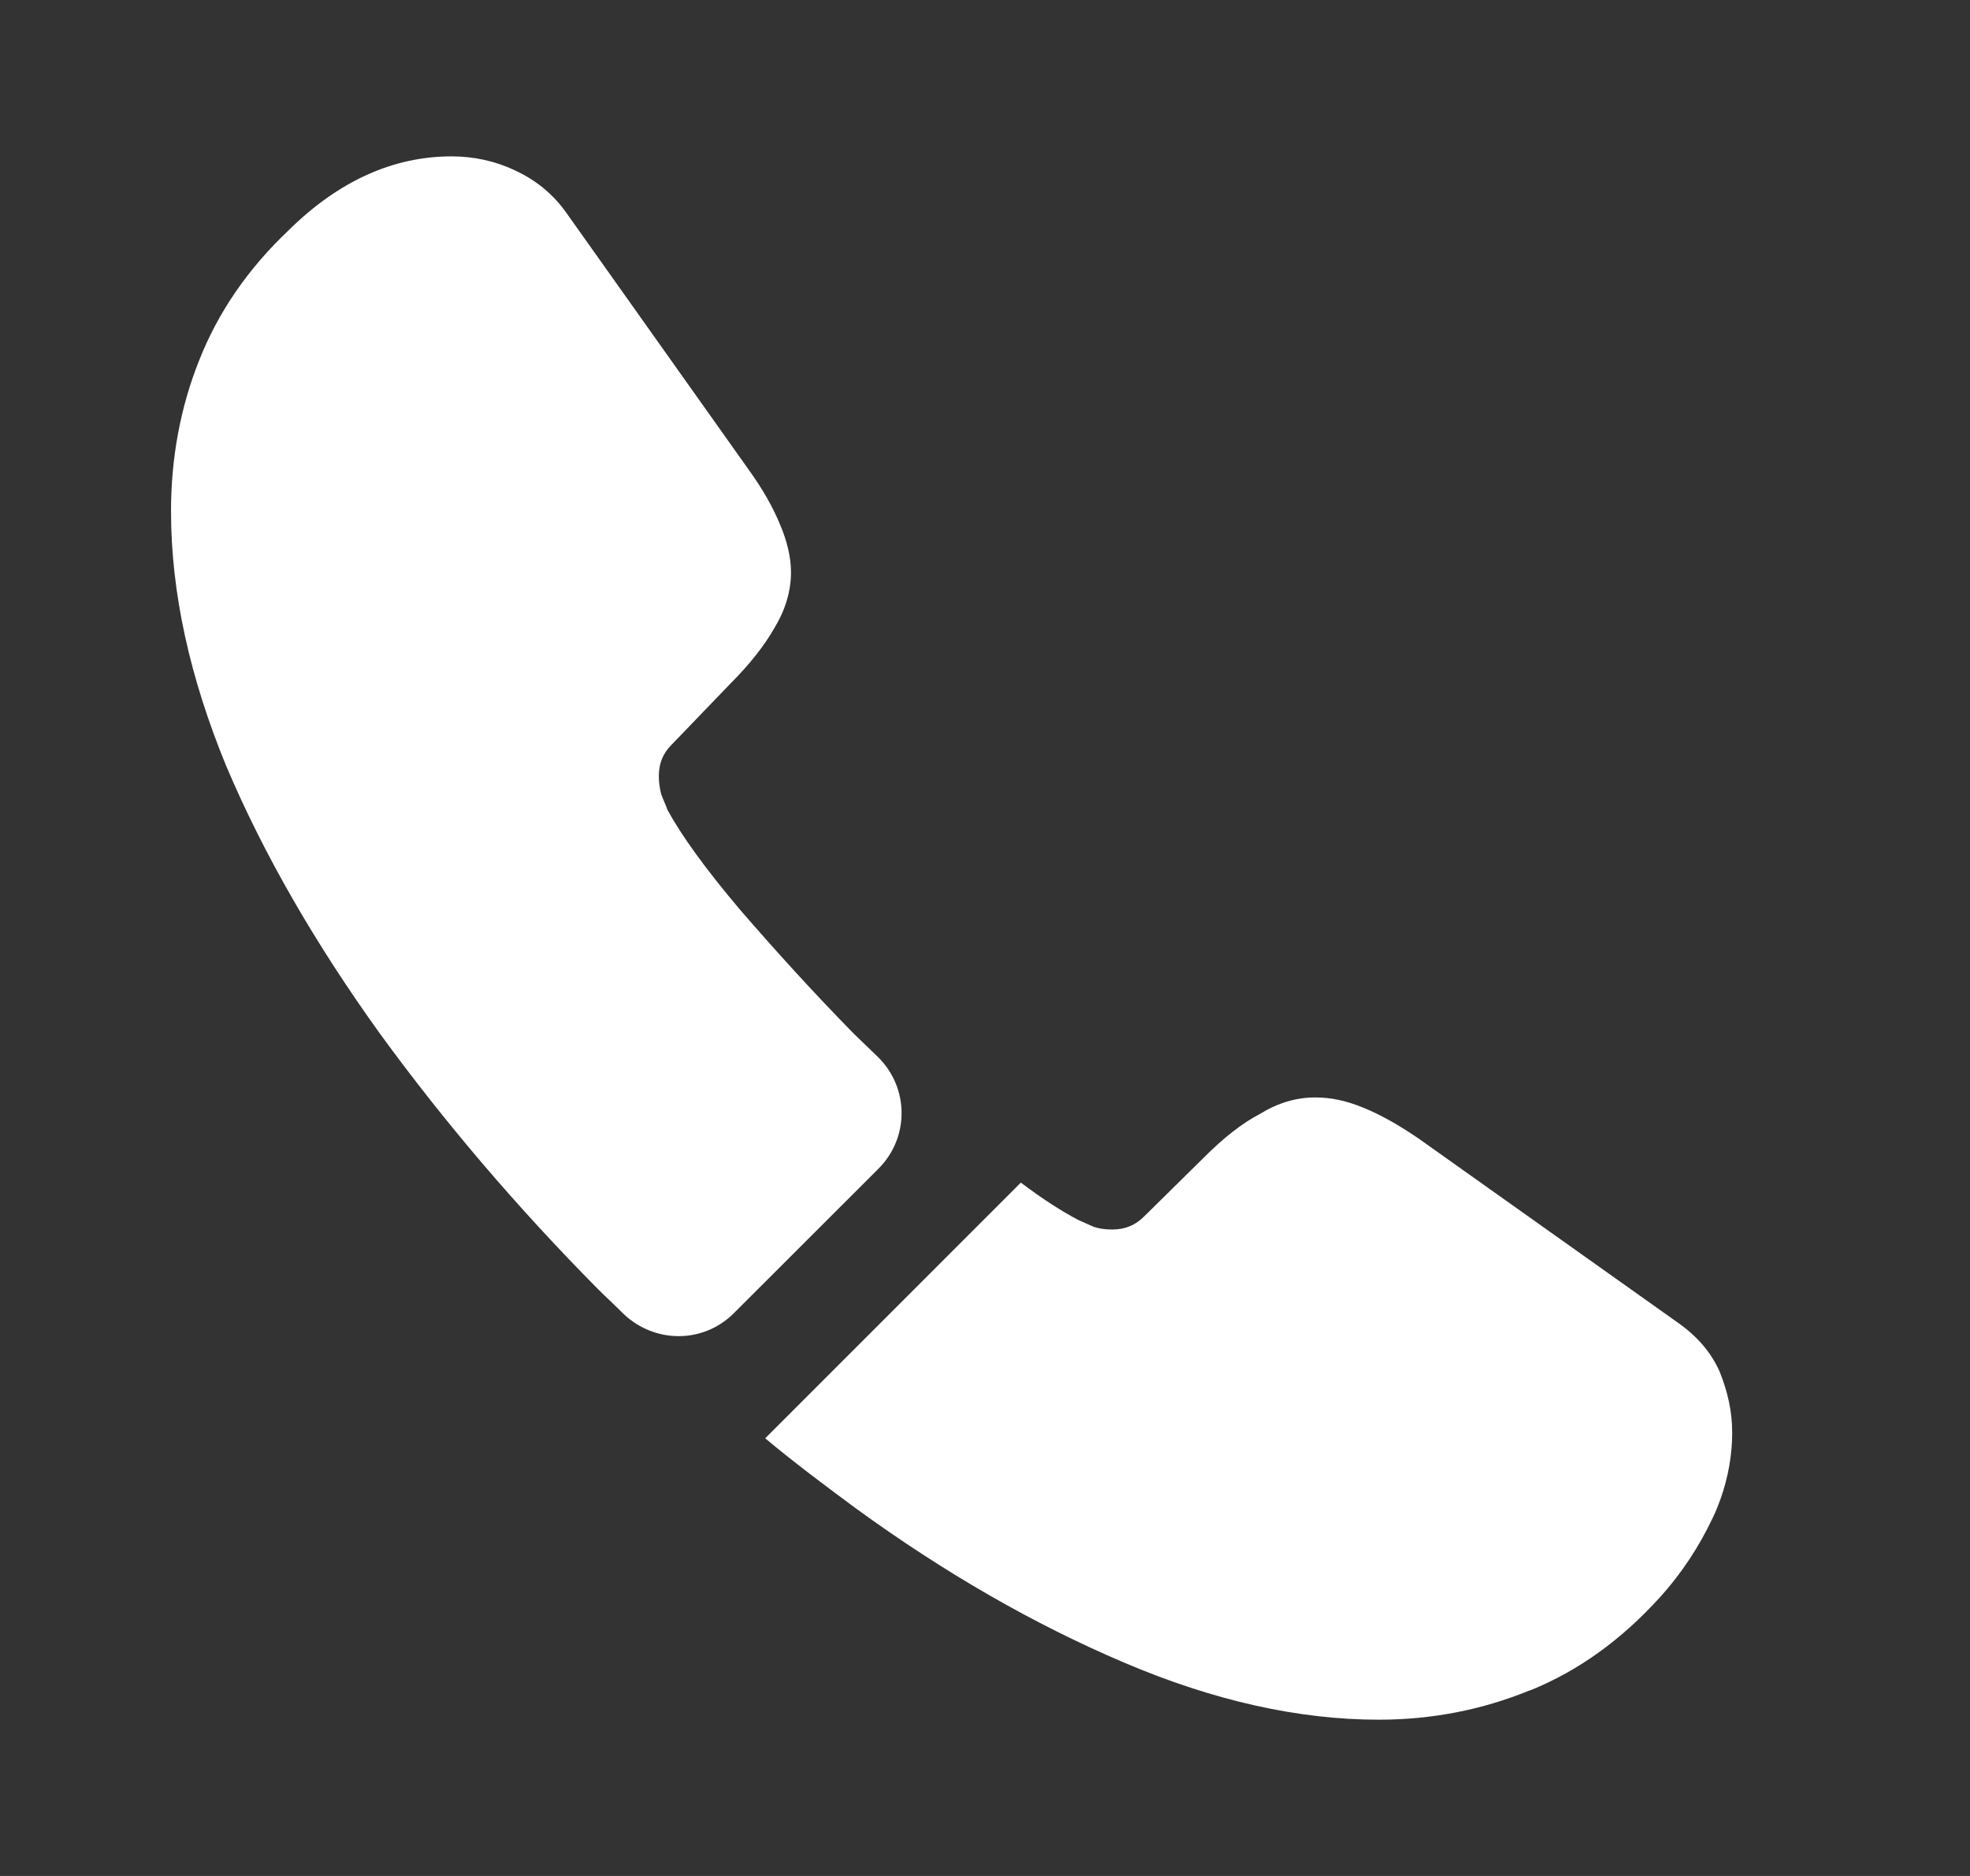
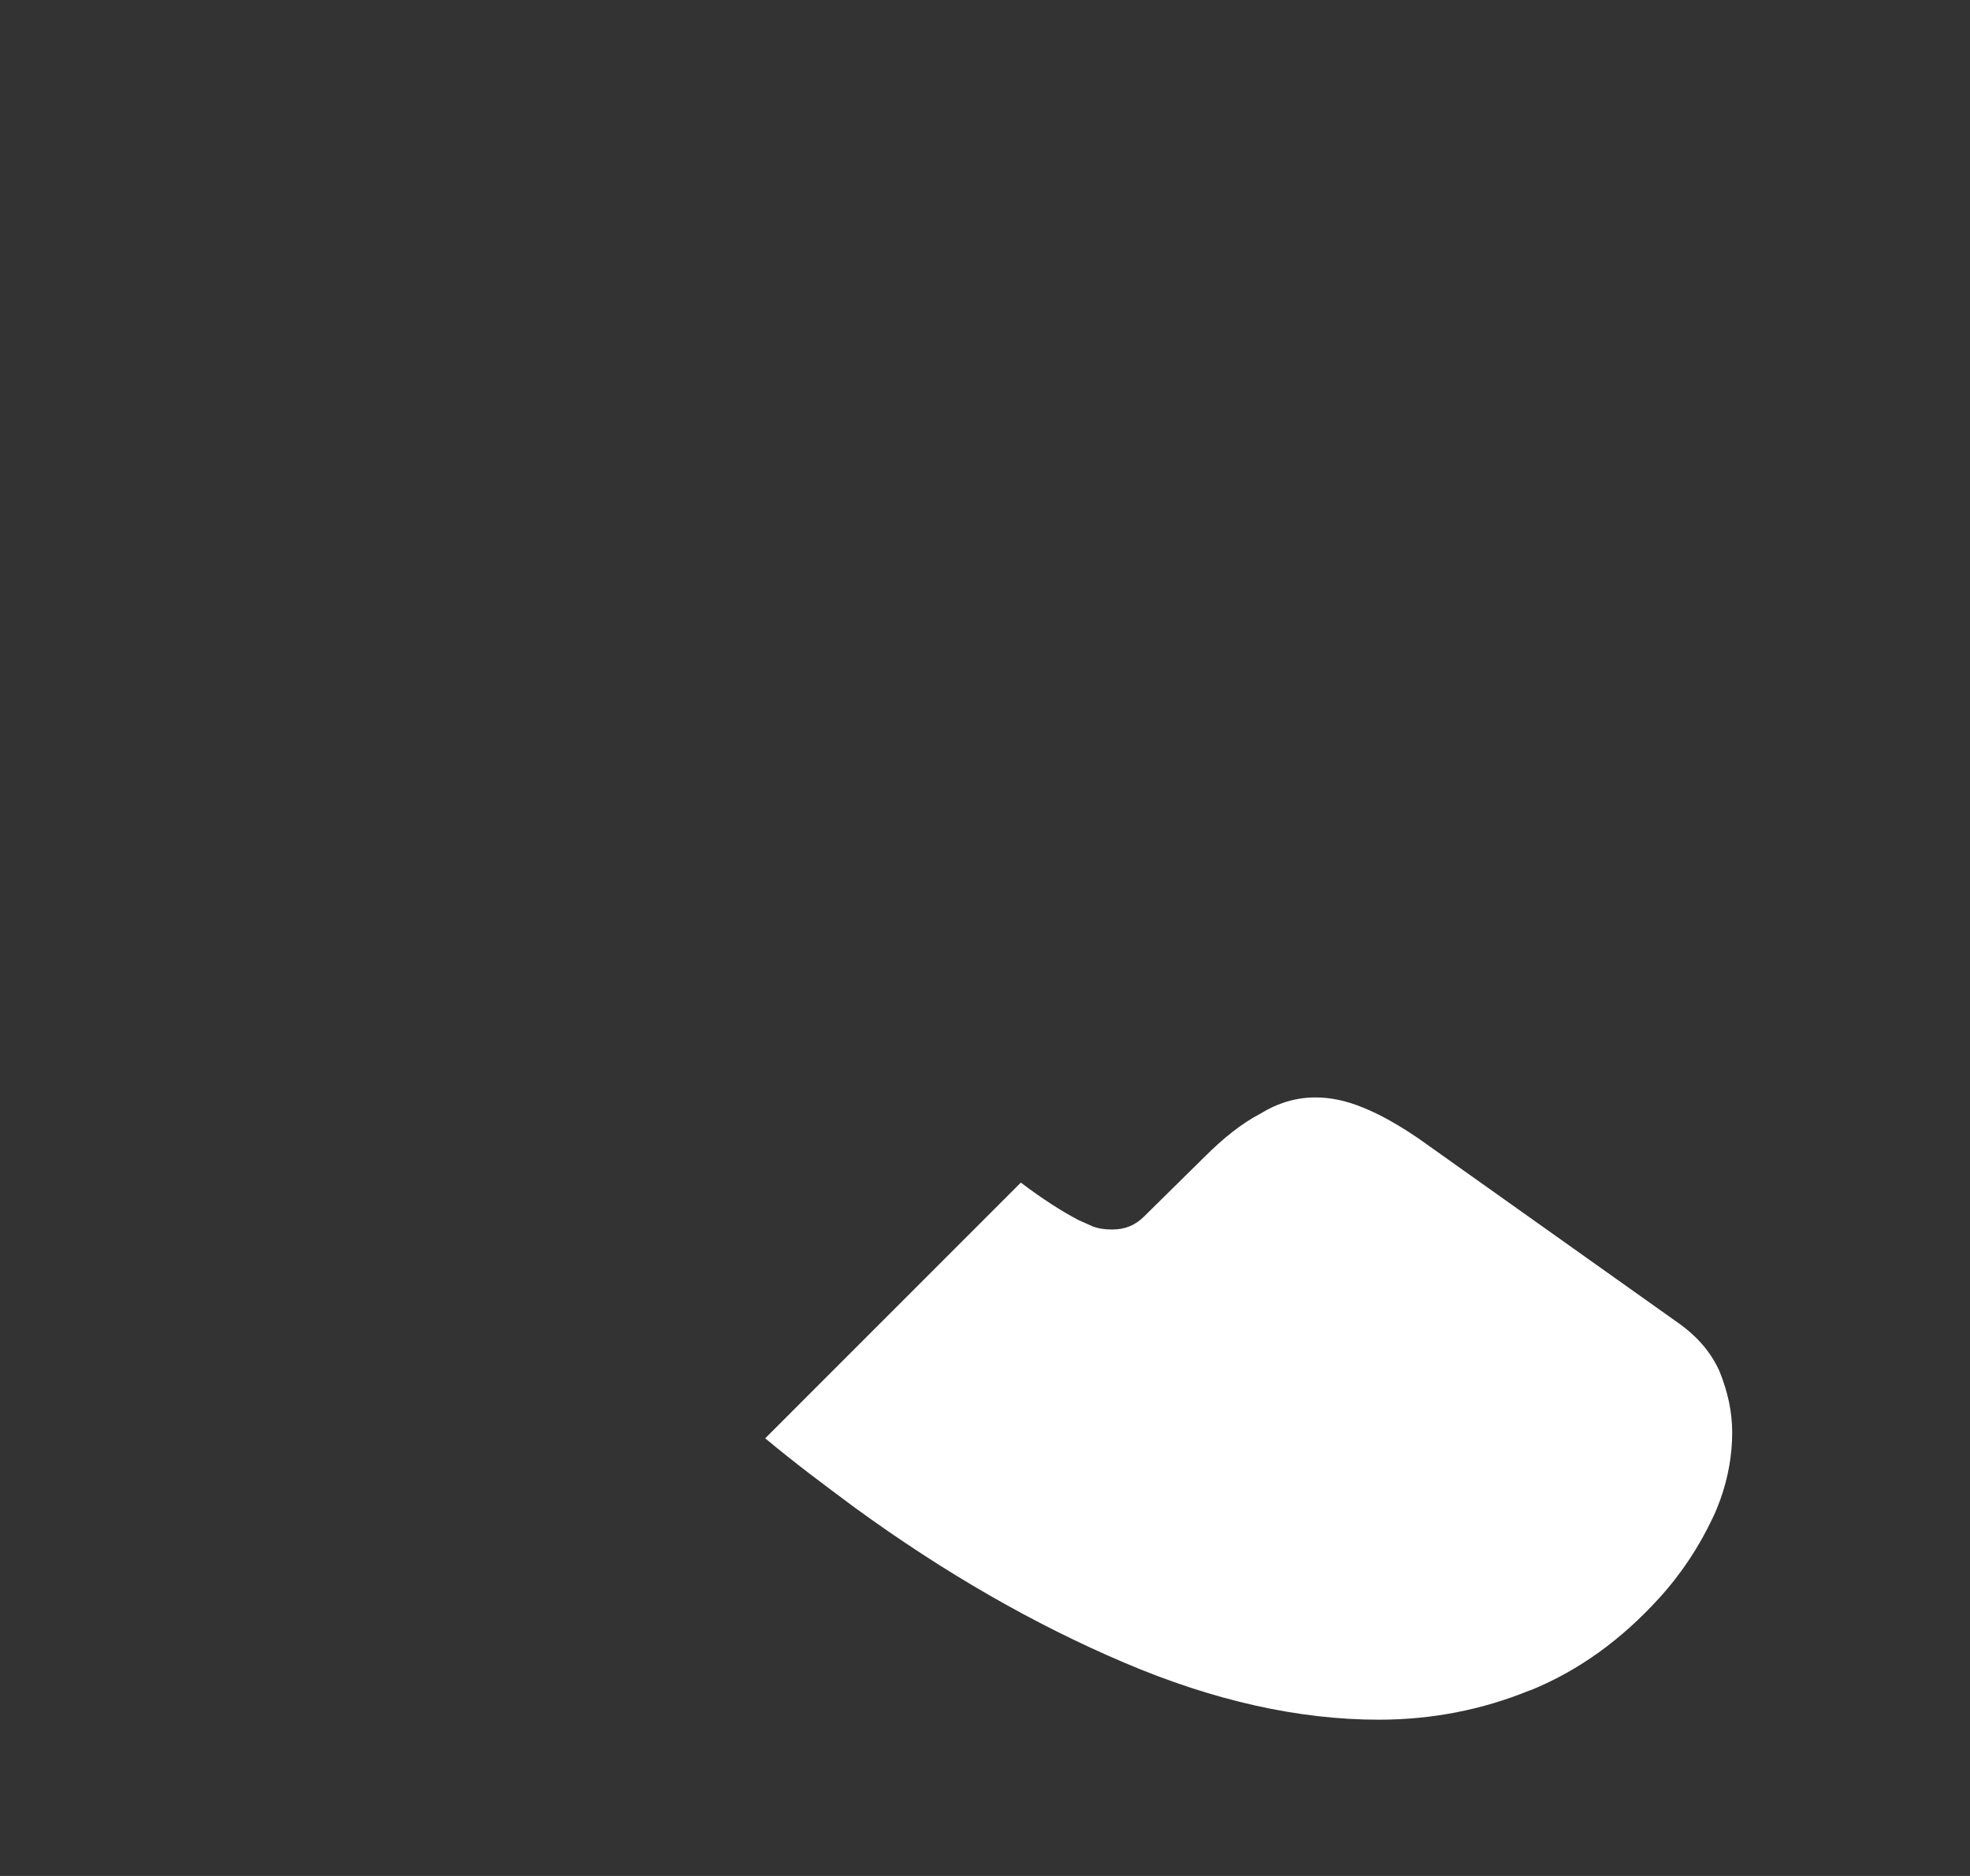
<svg xmlns="http://www.w3.org/2000/svg" width="21" height="20" viewBox="0 0 21 20" fill="none">
  <rect x="0" y="0" width="21" height="20" fill="#333333" stroke="none" />
-   <path d="M9.365 12.459L7.823 14C7.498 14.325 6.982 14.325 6.648 14.009C6.557 13.917 6.465 13.834 6.373 13.742C5.515 12.875 4.74 11.967 4.048 11.017C3.365 10.067 2.815 9.117 2.415 8.175C2.023 7.225 1.823 6.317 1.823 5.45C1.823 4.884 1.923 4.342 2.123 3.842C2.323 3.334 2.64 2.867 3.082 2.45C3.615 1.925 4.198 1.667 4.815 1.667C5.048 1.667 5.282 1.717 5.49 1.817C5.707 1.917 5.898 2.067 6.048 2.284L7.982 5.009C8.132 5.217 8.24 5.409 8.315 5.592C8.39 5.767 8.432 5.942 8.432 6.1C8.432 6.3 8.373 6.5 8.257 6.692C8.148 6.884 7.99 7.084 7.79 7.284L7.157 7.942C7.065 8.034 7.023 8.142 7.023 8.275C7.023 8.342 7.032 8.4 7.048 8.467C7.073 8.534 7.098 8.584 7.115 8.634C7.265 8.909 7.523 9.267 7.89 9.7C8.265 10.134 8.665 10.575 9.098 11.017C9.182 11.1 9.273 11.184 9.357 11.267C9.69 11.592 9.698 12.125 9.365 12.459Z" fill="white" />
  <path d="M18.465 15.275C18.465 15.508 18.423 15.75 18.34 15.983C18.315 16.05 18.29 16.117 18.257 16.183C18.115 16.483 17.932 16.767 17.69 17.034C17.282 17.483 16.832 17.808 16.323 18.017C16.315 18.017 16.307 18.025 16.298 18.025C15.807 18.225 15.273 18.334 14.698 18.334C13.848 18.334 12.94 18.134 11.982 17.725C11.023 17.317 10.065 16.767 9.115 16.075C8.79 15.834 8.465 15.592 8.157 15.334L10.882 12.608C11.115 12.784 11.323 12.917 11.498 13.008C11.54 13.025 11.59 13.05 11.648 13.075C11.715 13.1 11.782 13.108 11.857 13.108C11.998 13.108 12.107 13.059 12.198 12.967L12.832 12.342C13.04 12.133 13.24 11.975 13.432 11.875C13.623 11.758 13.815 11.7 14.023 11.7C14.182 11.7 14.348 11.733 14.532 11.809C14.715 11.883 14.907 11.992 15.115 12.133L17.873 14.092C18.09 14.242 18.24 14.417 18.332 14.625C18.415 14.834 18.465 15.042 18.465 15.275Z" fill="white" />
</svg>